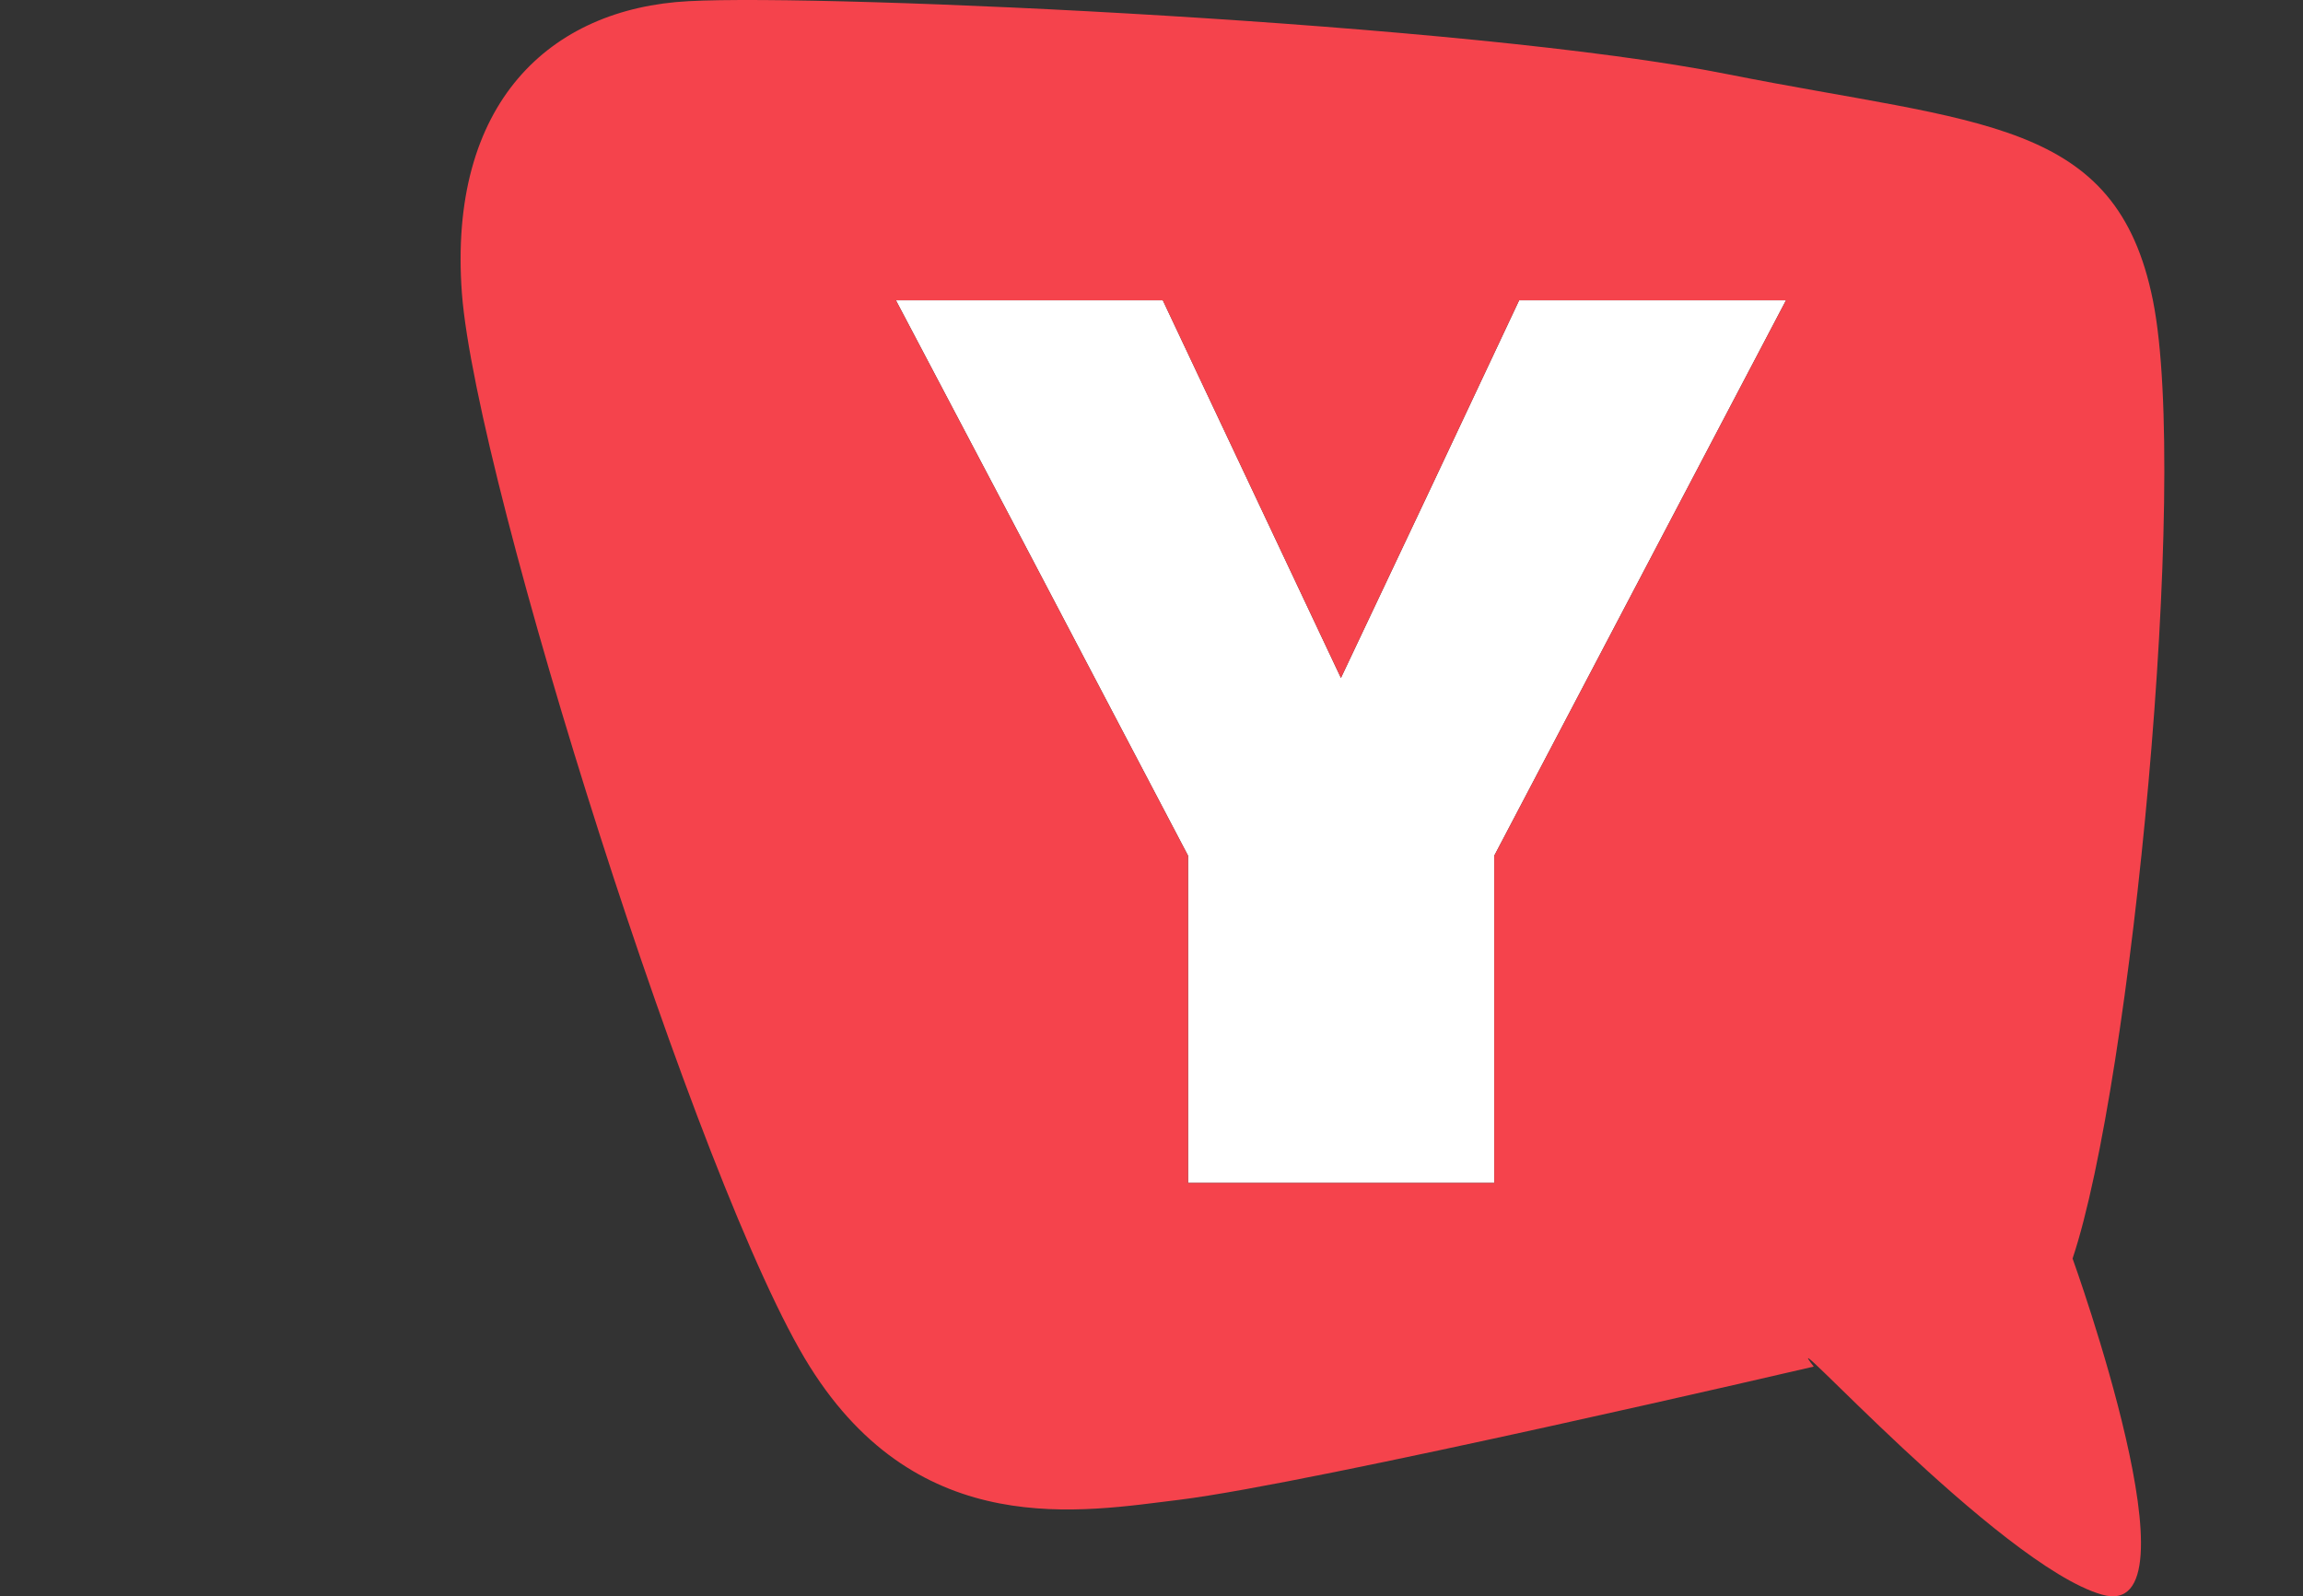
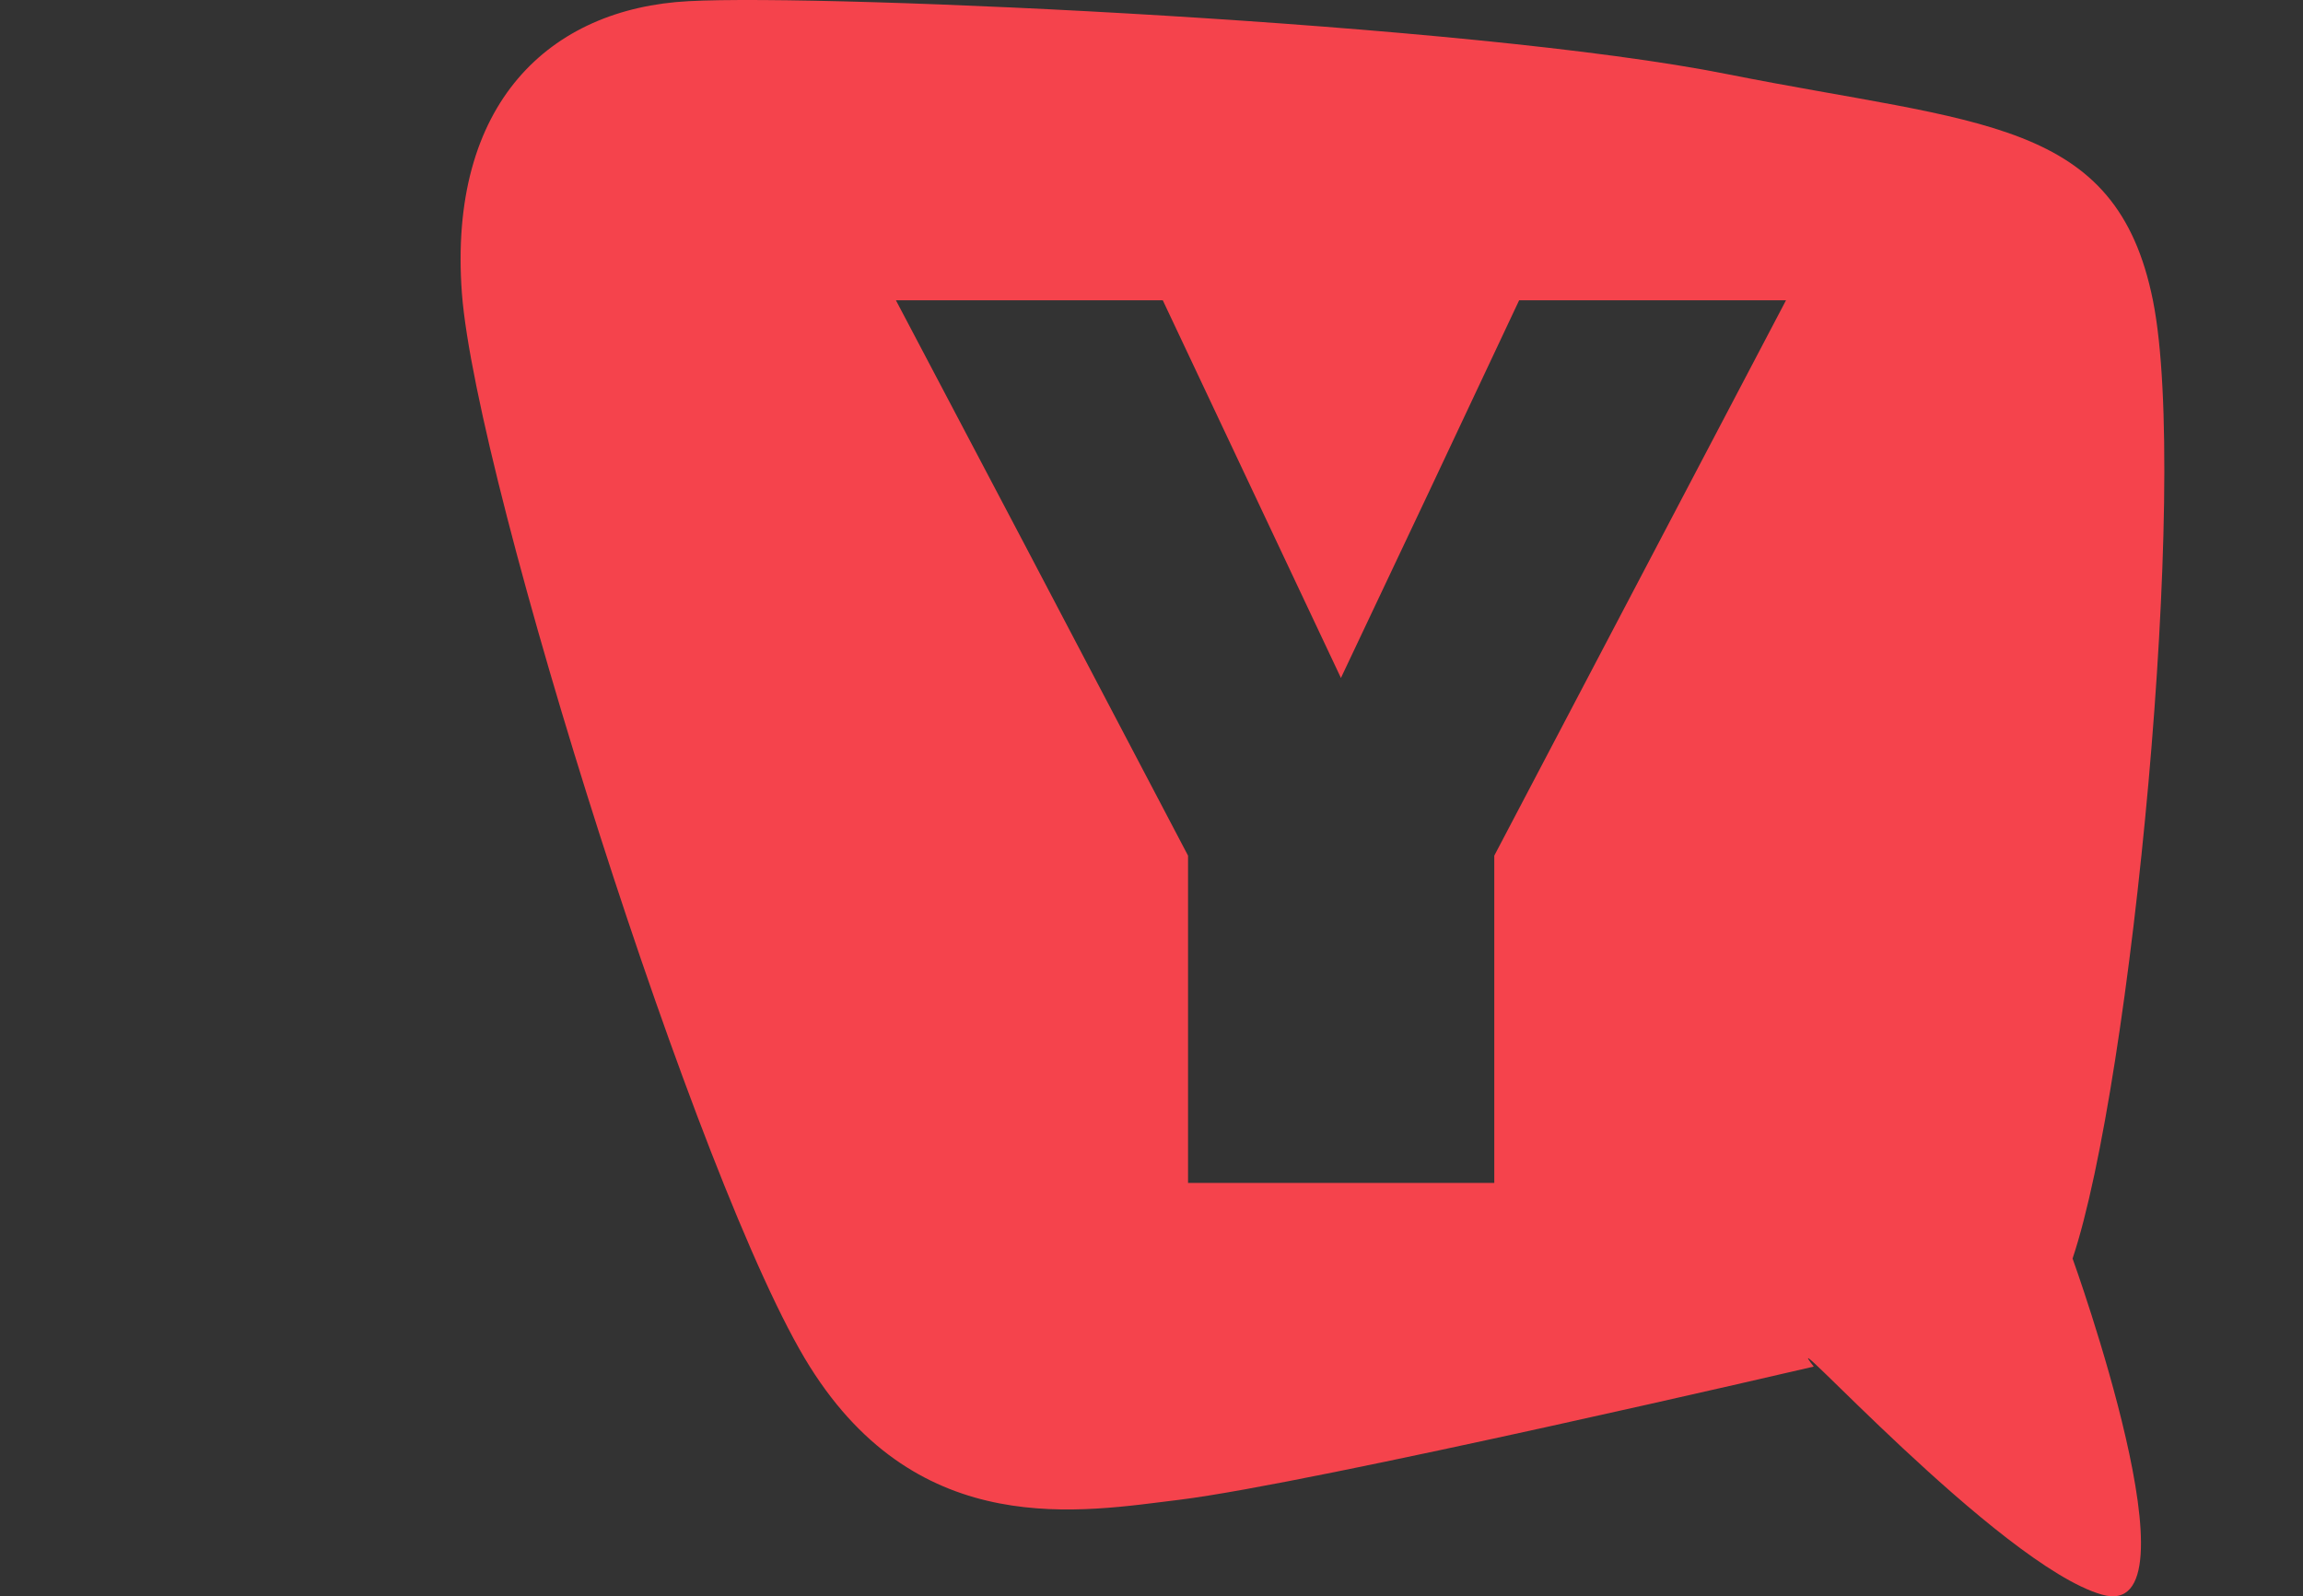
<svg xmlns="http://www.w3.org/2000/svg" width="75" height="52" viewBox="0 0 75 52" fill="none">
  <rect x="0" y="0" width="75" height="52" fill="#333333" stroke="none" />
-   <path d="M49.473 9.781L46.568 15.954L43.669 22.084L37.868 9.781H29.176L33.379 17.759L38.69 27.873V38.533H48.663V27.873L58.164 9.781H49.473Z" fill="white" />
-   <path fill-rule="evenodd" clip-rule="evenodd" d="M68.453 51.945C71.792 52.903 67.496 40.997 67.496 40.997C69.409 35.277 71.303 15.749 70.115 9.797C68.926 3.843 64.469 4.049 56.279 2.421C47.943 0.749 26.975 -0.207 22.425 0.038C17.903 0.274 14.579 3.362 15.043 9.565C15.521 15.749 22.775 38.797 26.372 44.517C29.956 50.236 35.255 49.237 38.415 48.855C42.75 48.32 59.067 44.517 59.067 44.517C57.607 42.641 65.114 50.987 68.451 51.945H68.453ZM46.568 15.954L49.473 9.781H58.164L48.663 27.873V38.533H38.69V27.873L33.379 17.759L29.176 9.781H37.867L43.669 22.084L46.568 15.954Z" fill="#F5434C" />
+   <path fill-rule="evenodd" clip-rule="evenodd" d="M68.453 51.945C71.792 52.903 67.496 40.997 67.496 40.997C69.409 35.277 71.303 15.749 70.115 9.797C68.926 3.843 64.469 4.049 56.279 2.421C47.943 0.749 26.975 -0.207 22.425 0.038C17.903 0.274 14.579 3.362 15.043 9.565C15.521 15.749 22.775 38.797 26.372 44.517C29.956 50.236 35.255 49.237 38.415 48.855C42.75 48.32 59.067 44.517 59.067 44.517C57.607 42.641 65.114 50.987 68.451 51.945H68.453ZM46.568 15.954L49.473 9.781H58.164L48.663 27.873V38.533H38.69V27.873L33.379 17.759L29.176 9.781H37.867L43.669 22.084Z" fill="#F5434C" />
</svg>